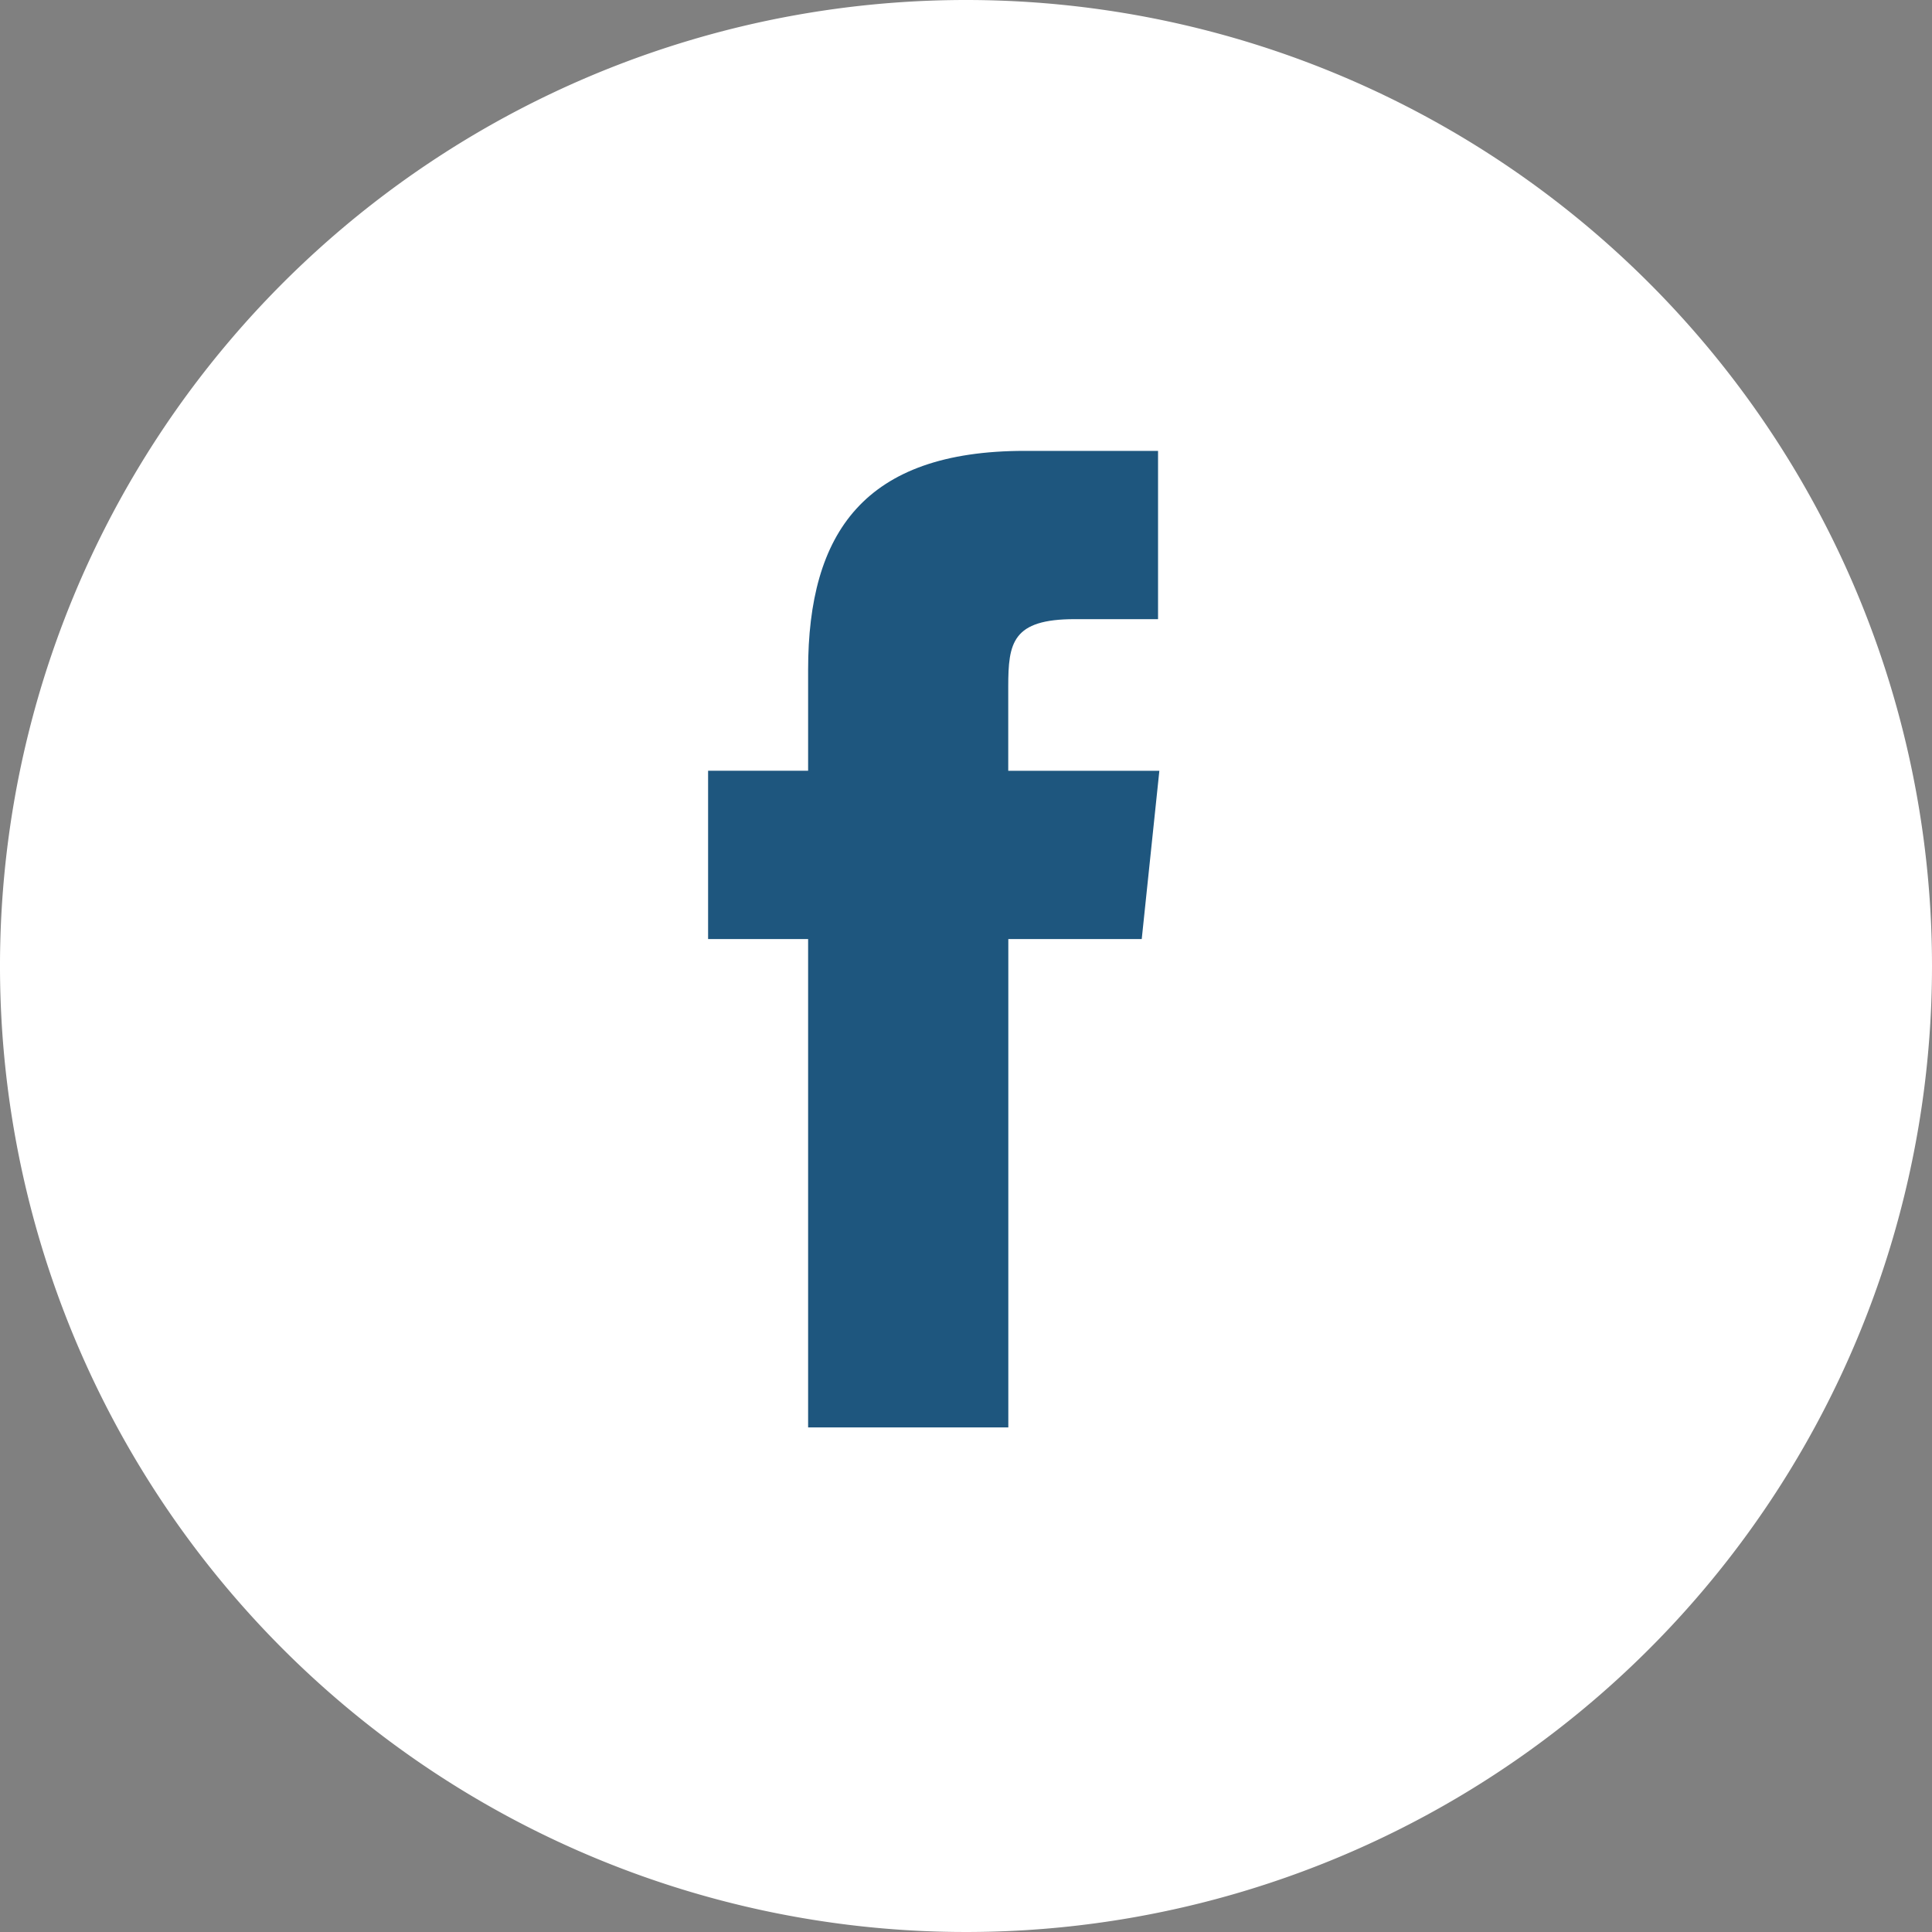
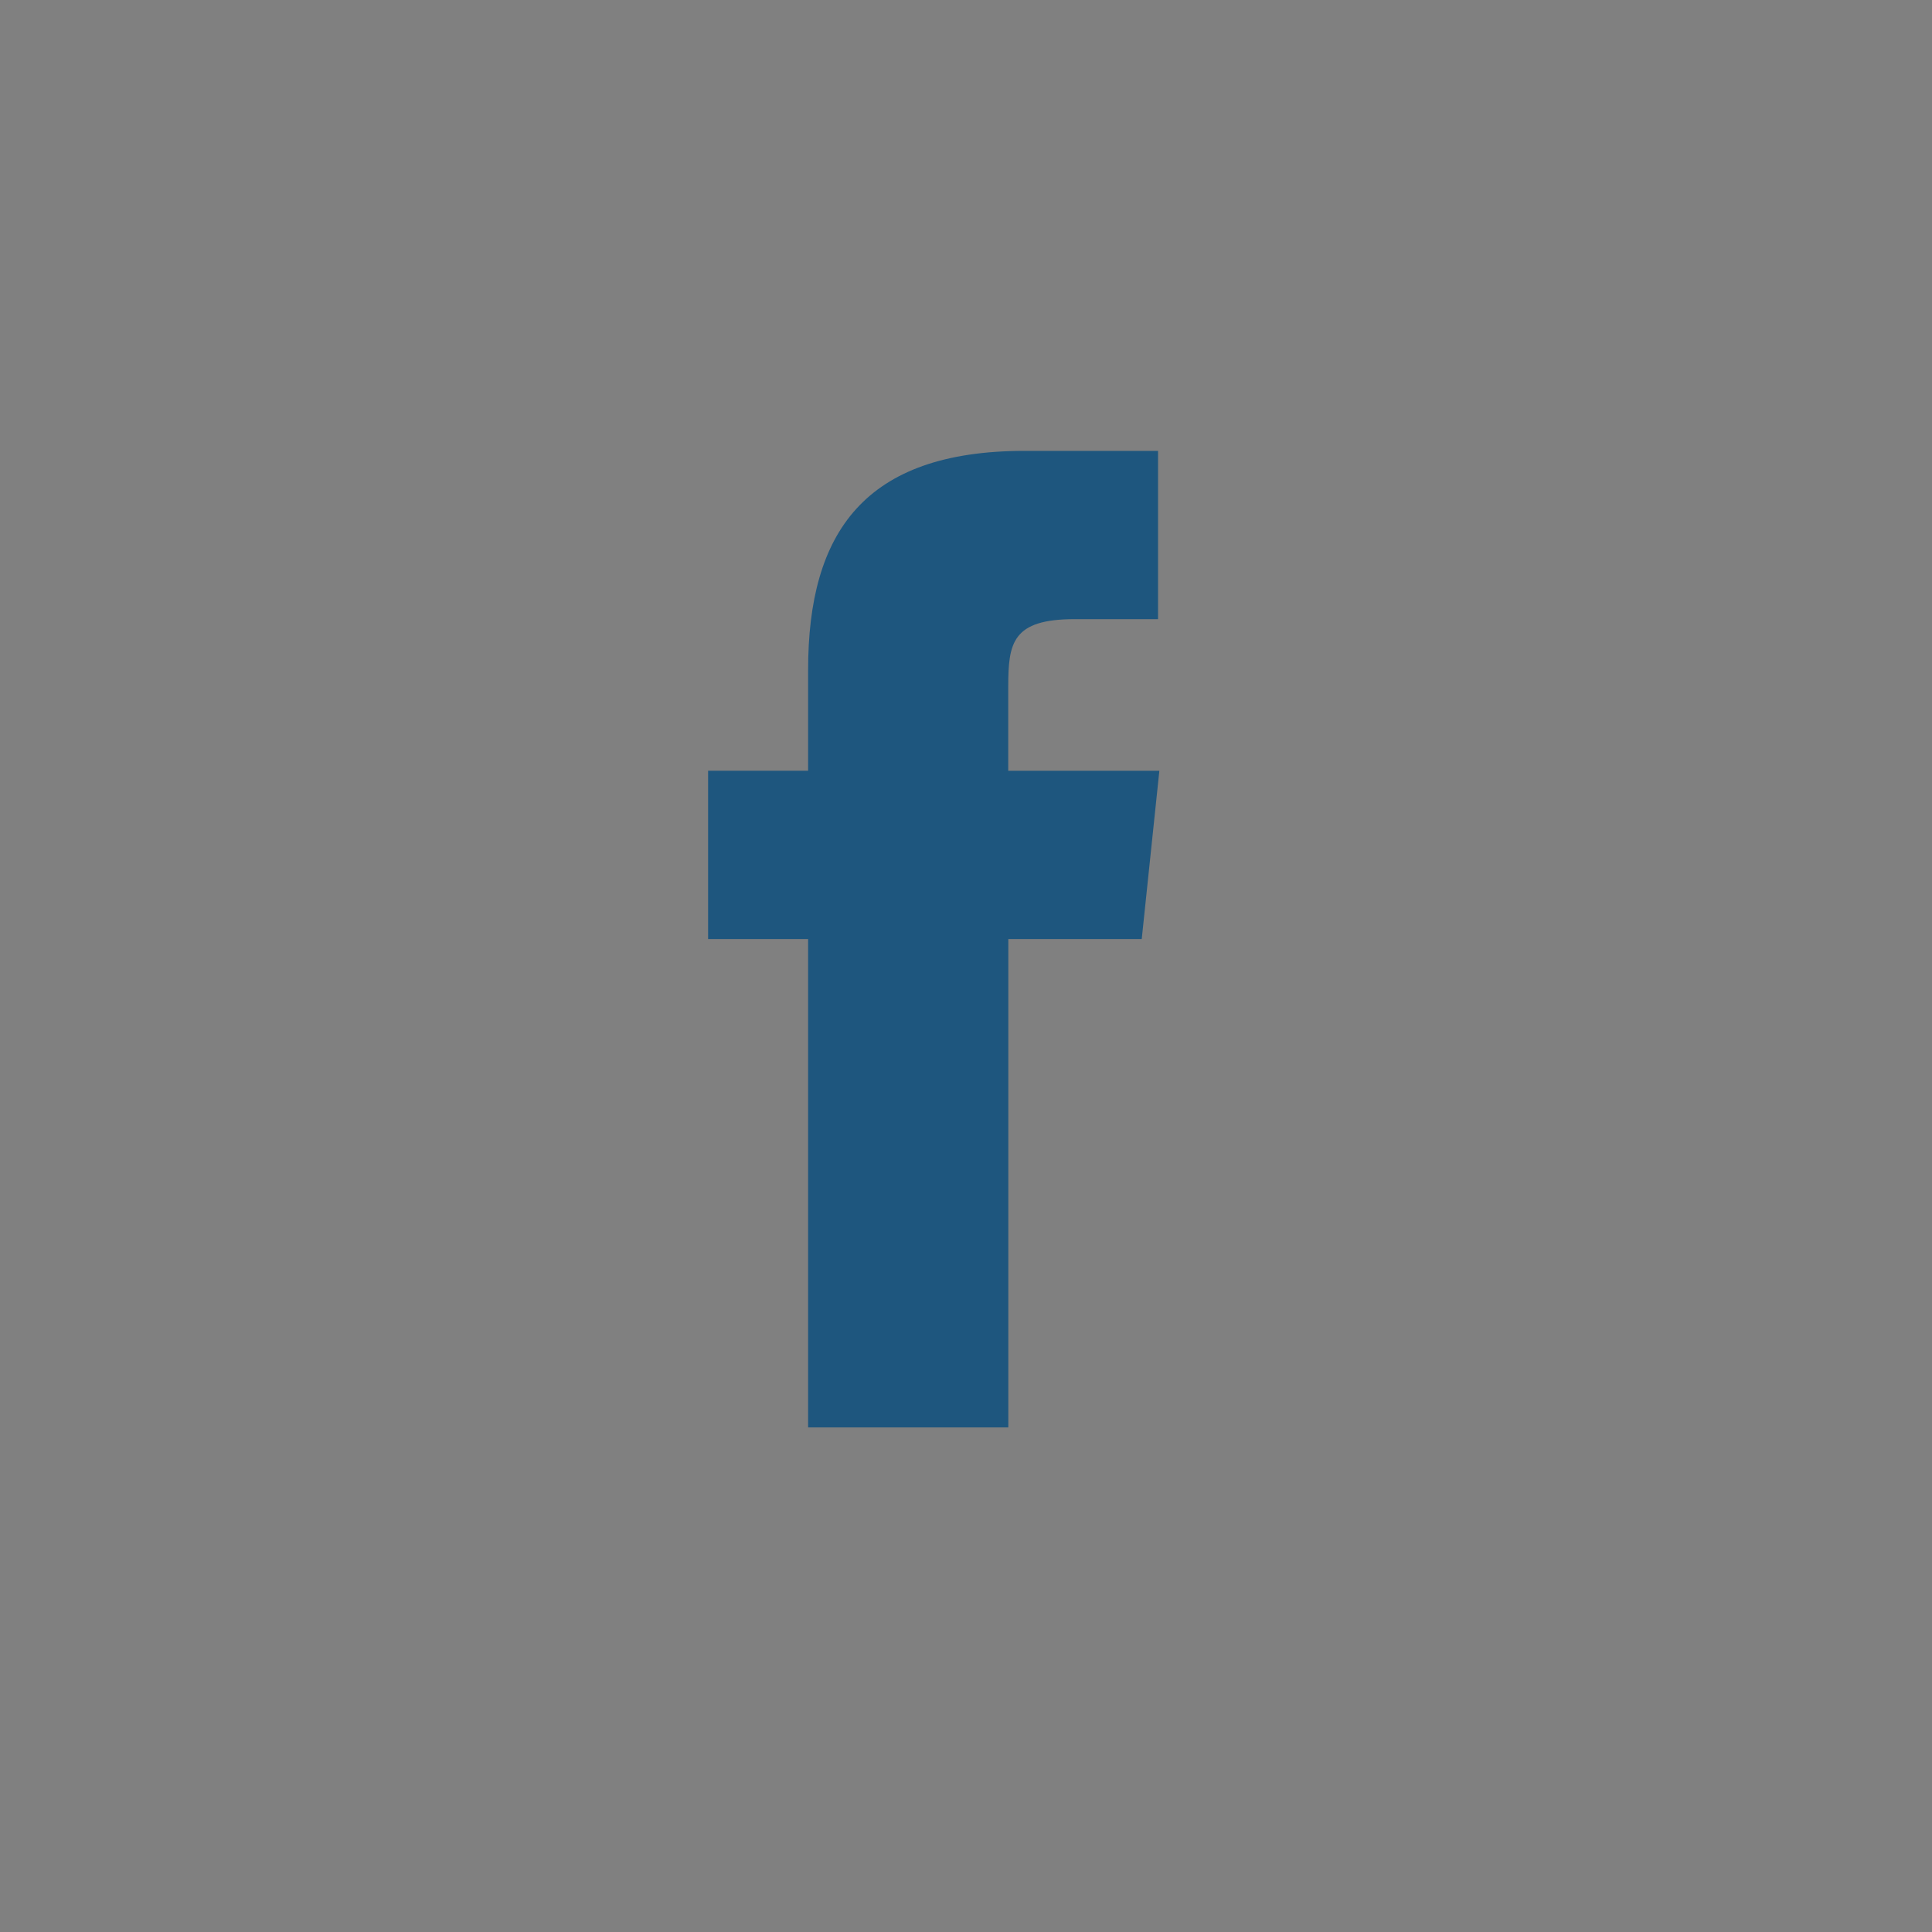
<svg xmlns="http://www.w3.org/2000/svg" width="25.11" height="25.11" viewBox="0 0 25.11 25.11">
  <rect x="0" y="0" width="25.11" height="25.11" fill="#808080" stroke="none" />
  <g data-name="Group 118265">
-     <path data-name="Path 5078" d="M1565.176 71.279a12.555 12.555 0 1 1-12.555-12.555 12.556 12.556 0 0 1 12.555 12.555" transform="translate(-1540.066 -58.724)" style="fill:#fff" />
    <path data-name="Path 5079" d="M1554.962 78.416h-2.6v-6.347h-1.3v-2.188h1.3v-1.313c0-1.783.732-2.844 2.814-2.844h1.734v2.187h-1.083c-.81 0-.864.306-.864.876v1.095h1.964l-.229 2.187h-1.734v6.347z" transform="translate(-1541.859 -59.864)" style="fill:#1e567e" />
  </g>
</svg>